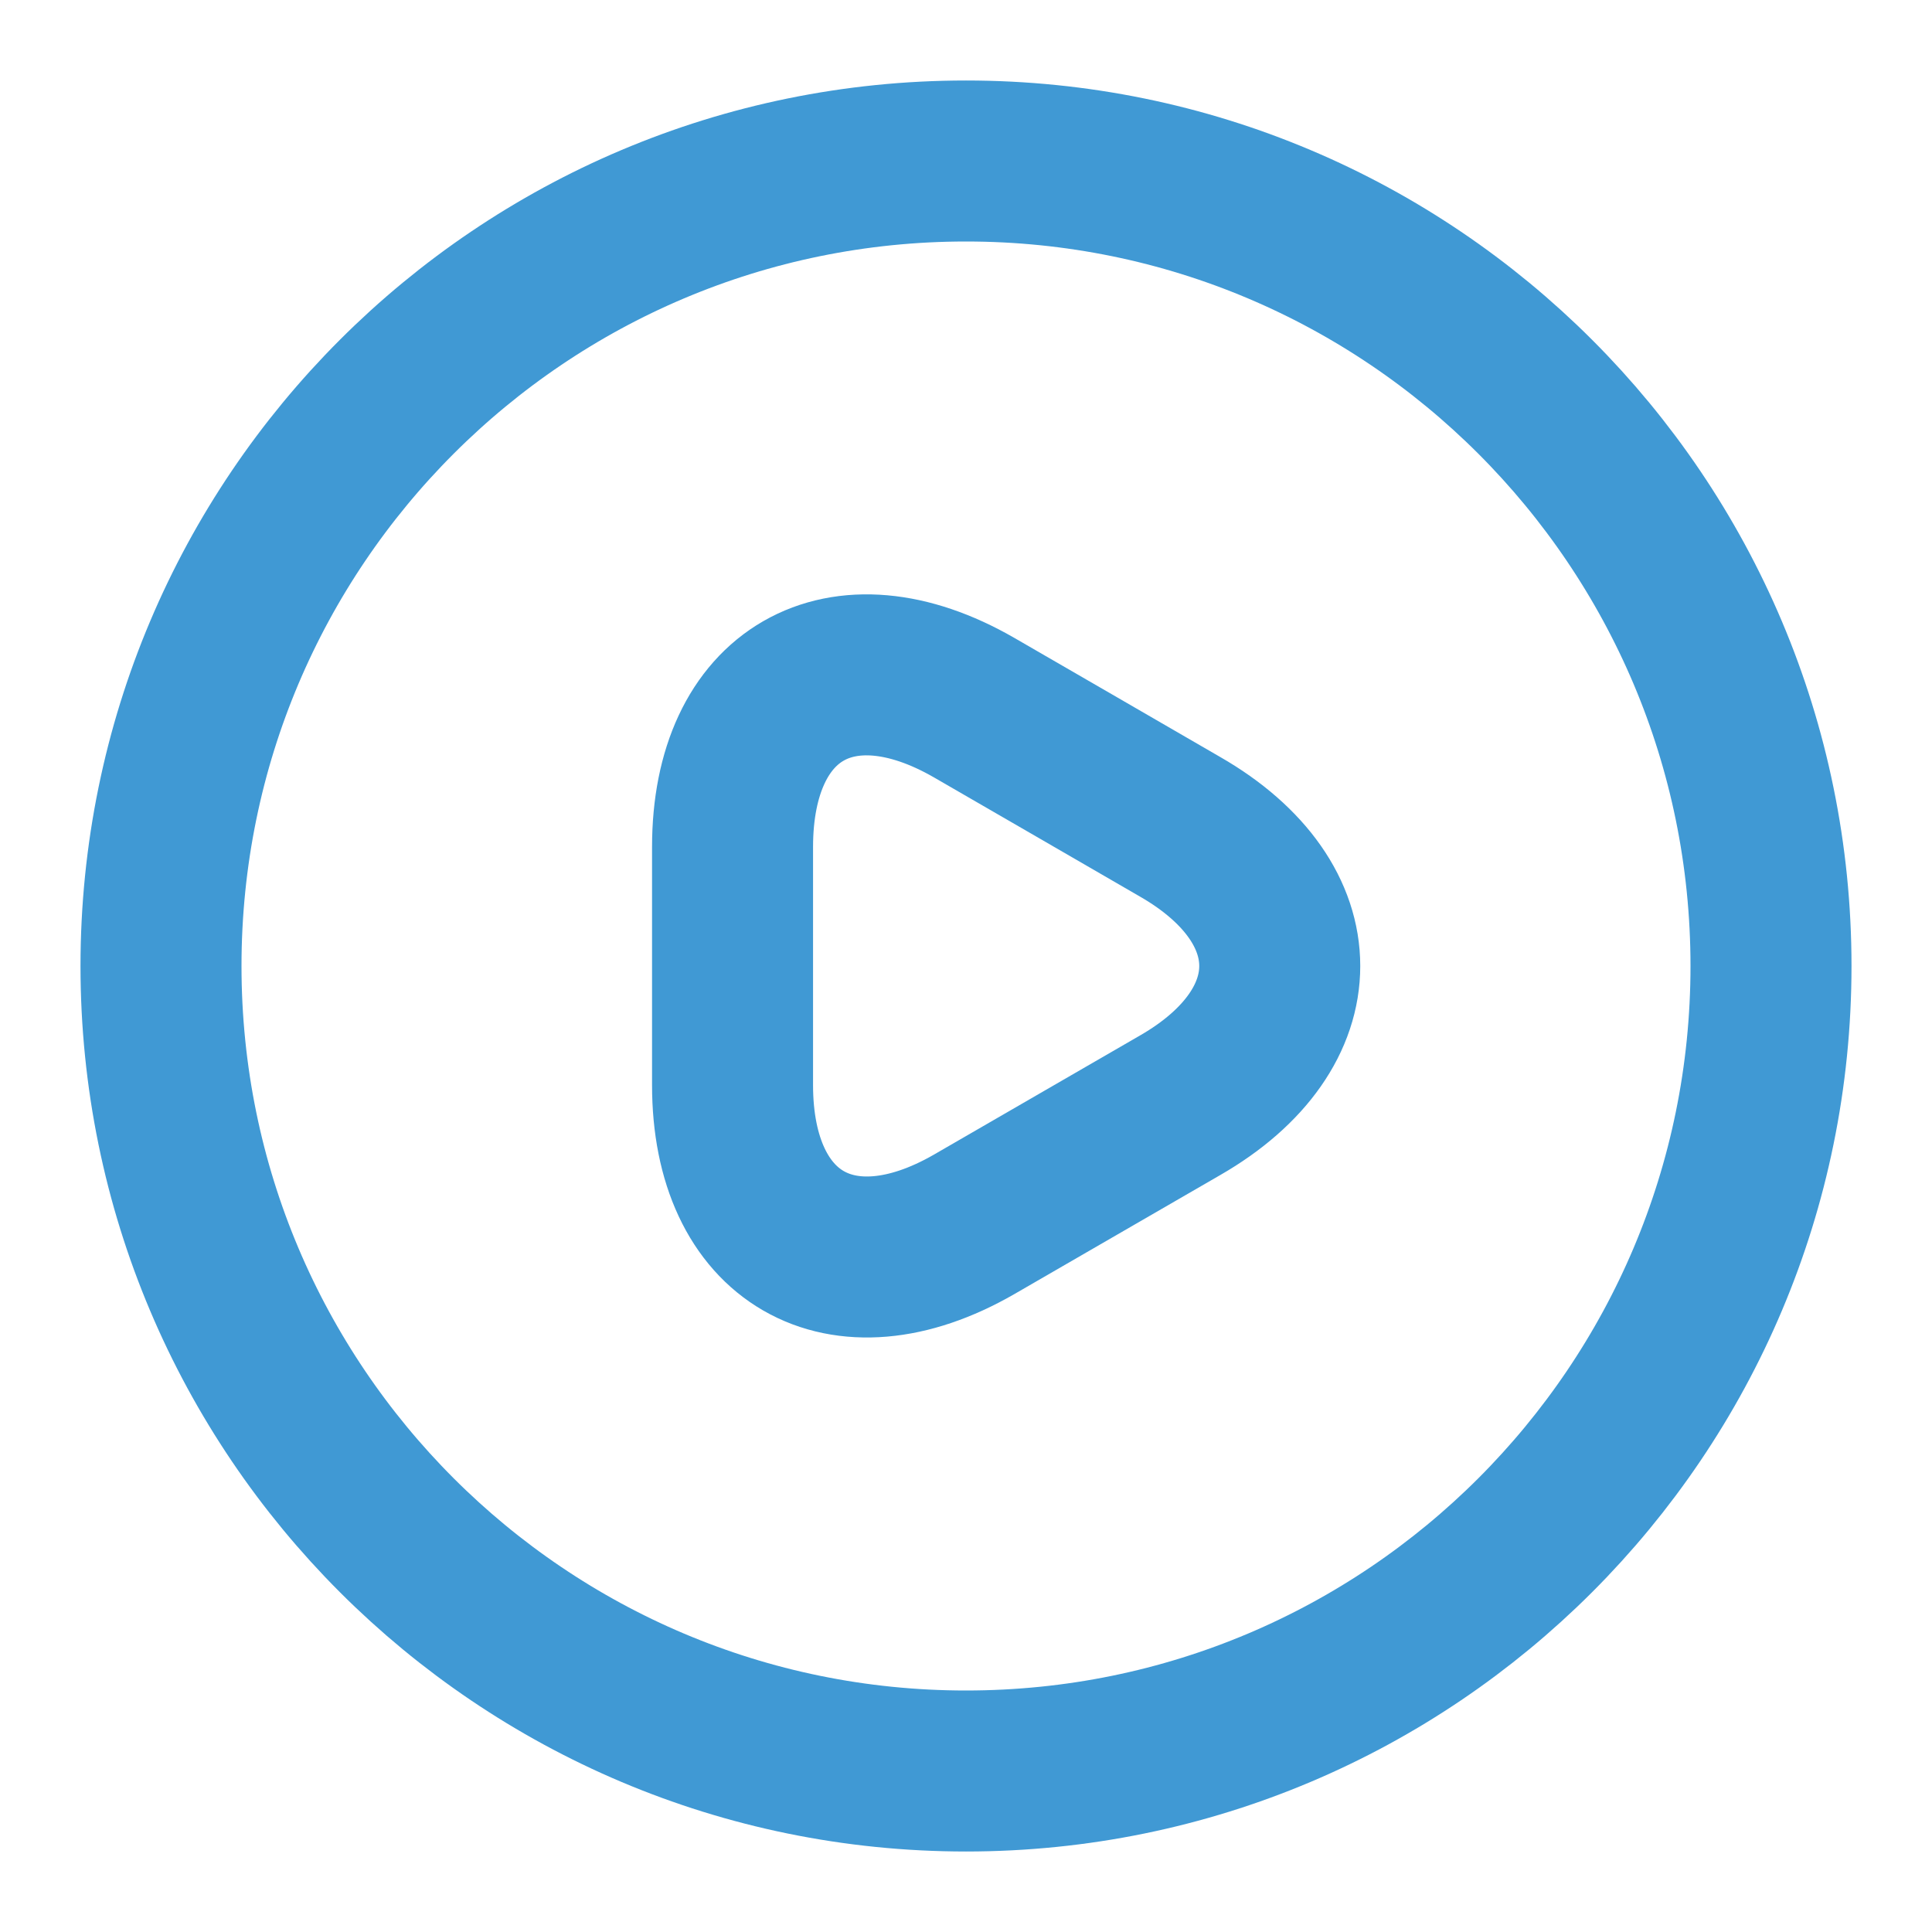
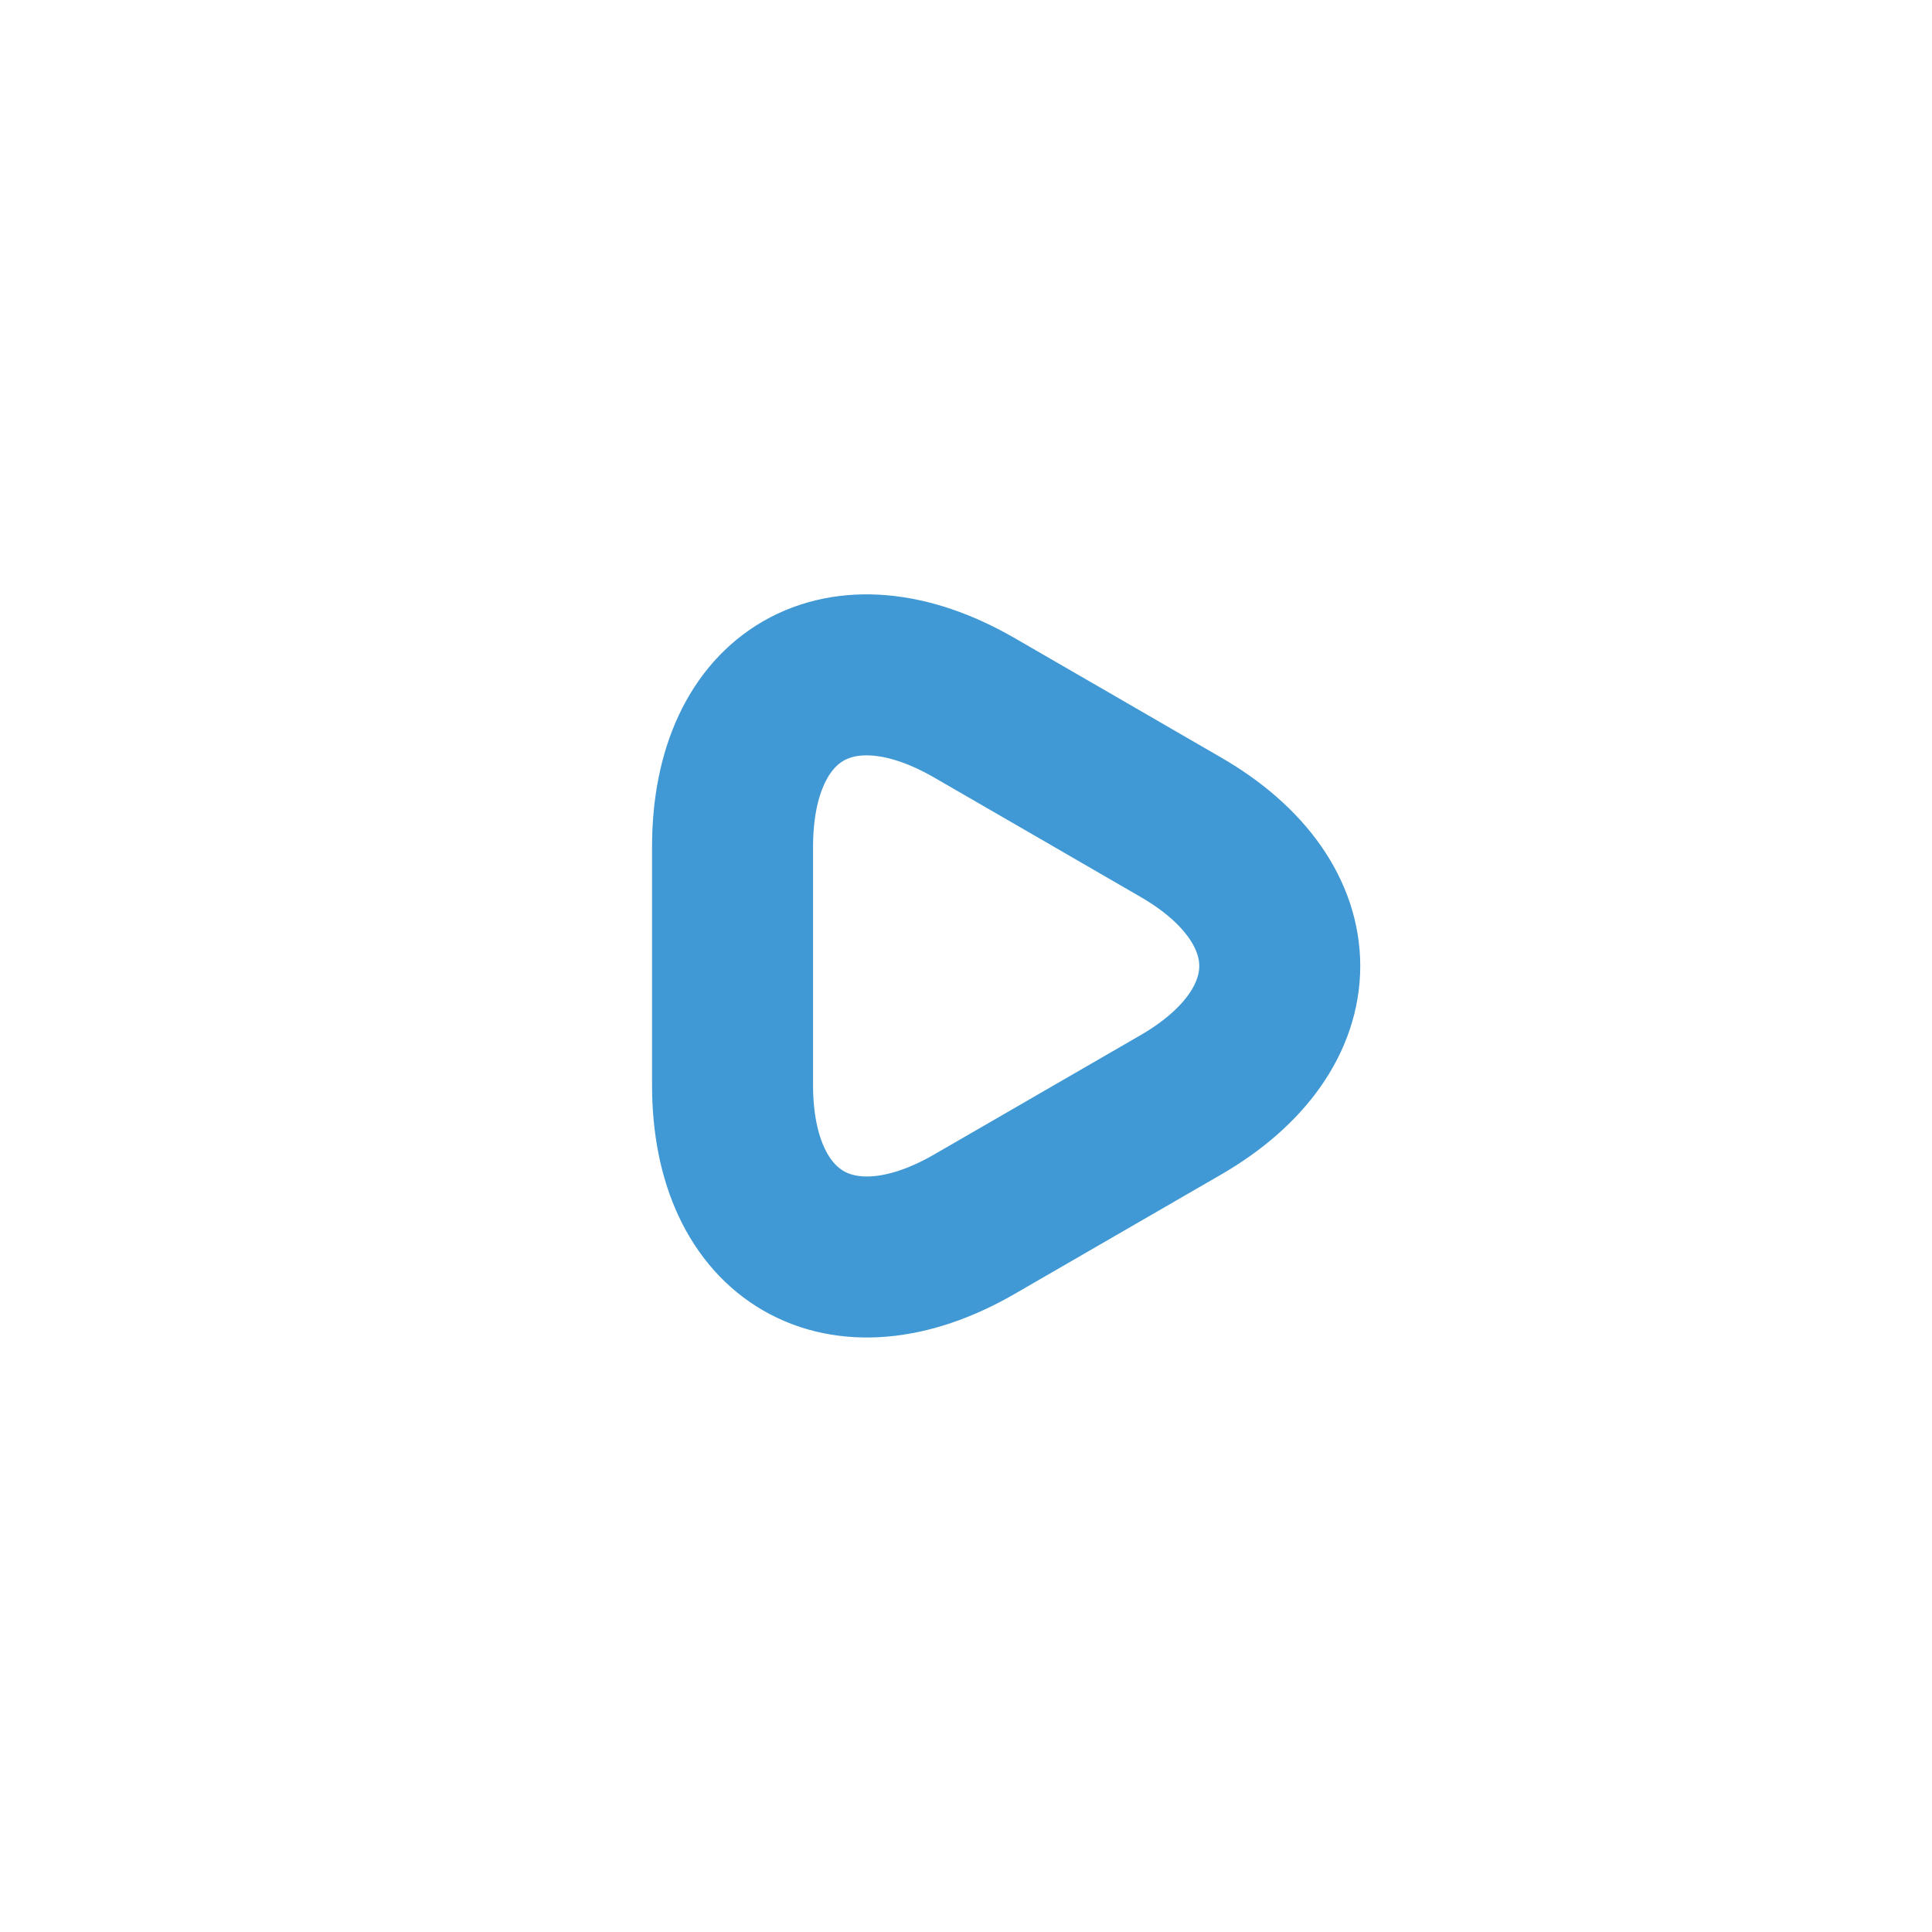
<svg xmlns="http://www.w3.org/2000/svg" width="24" height="24" viewBox="0 0 24 24" fill="none">
  <path d="M9.1 12.001V10.521C9.1 8.61 10.45 7.84 12.1 8.79L13.38 9.53L14.66 10.271C16.31 11.22 16.31 12.78 14.66 13.73L13.38 14.47L12.1 15.21C10.45 16.16 9.1 15.38 9.1 13.48V12.001Z" stroke="#4099D4" stroke-width="2" stroke-miterlimit="10" stroke-linecap="round" stroke-linejoin="round" />
-   <path d="M12 22C17.523 22 22 17.523 22 12C22 6.477 17.523 2 12 2C6.477 2 2 6.477 2 12C2 17.523 6.477 22 12 22Z" stroke="#4099D4" stroke-width="2" stroke-linecap="round" stroke-linejoin="round" />
</svg>